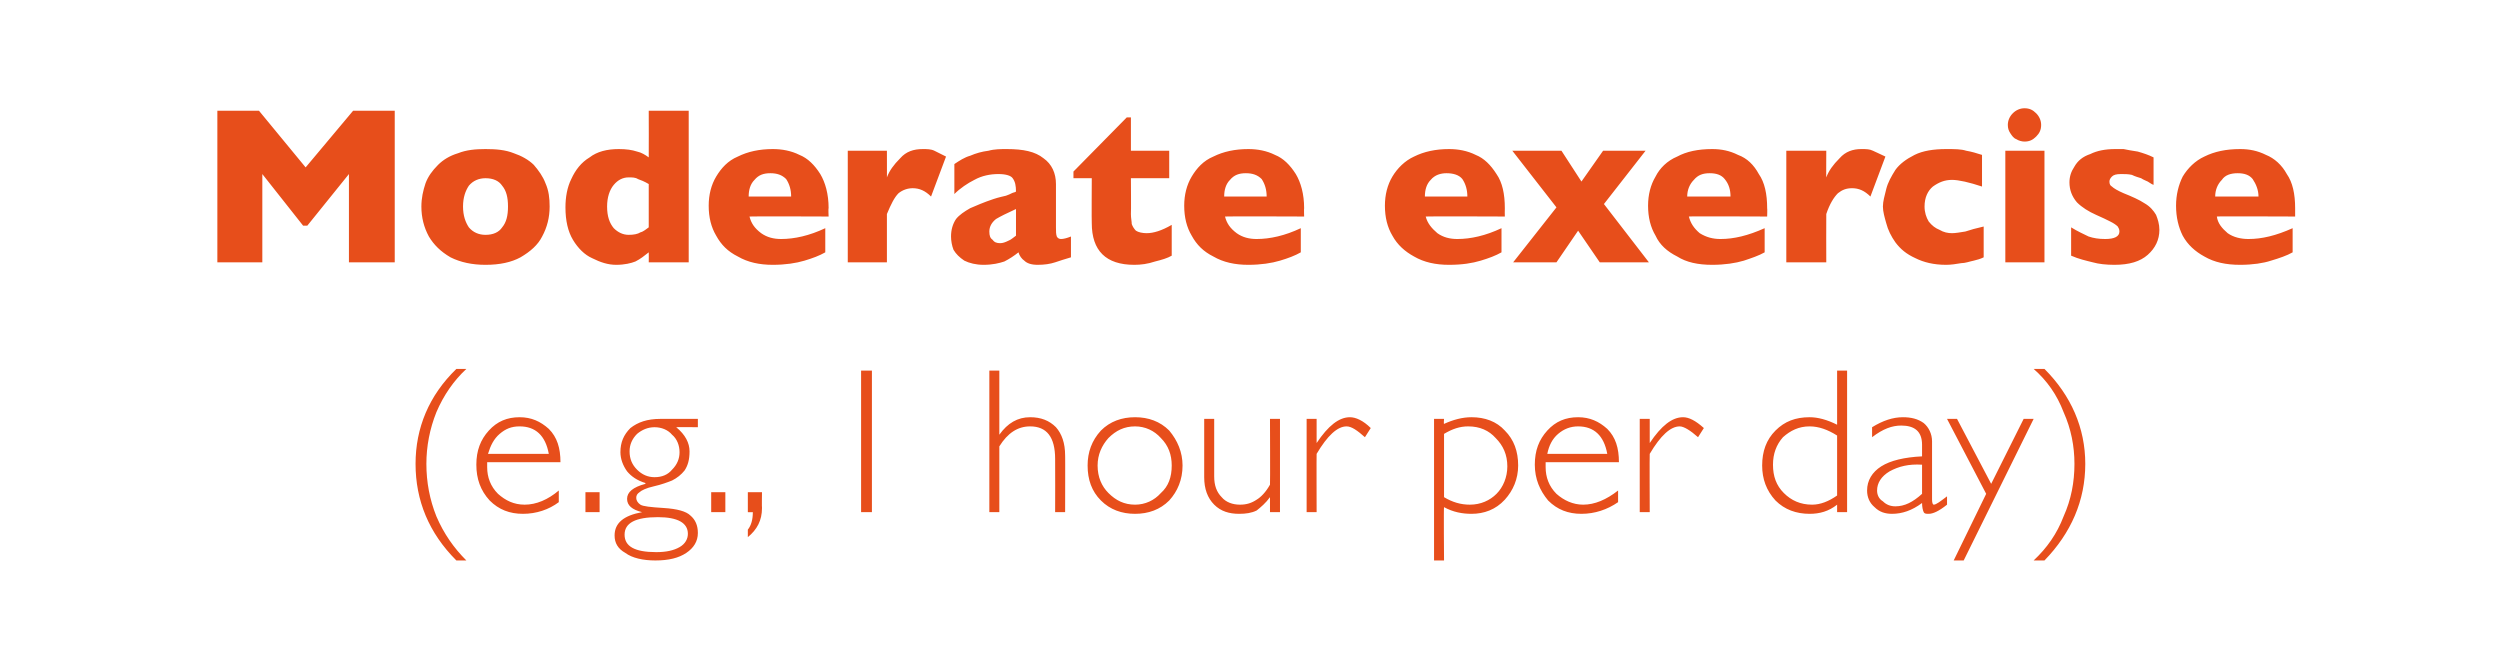
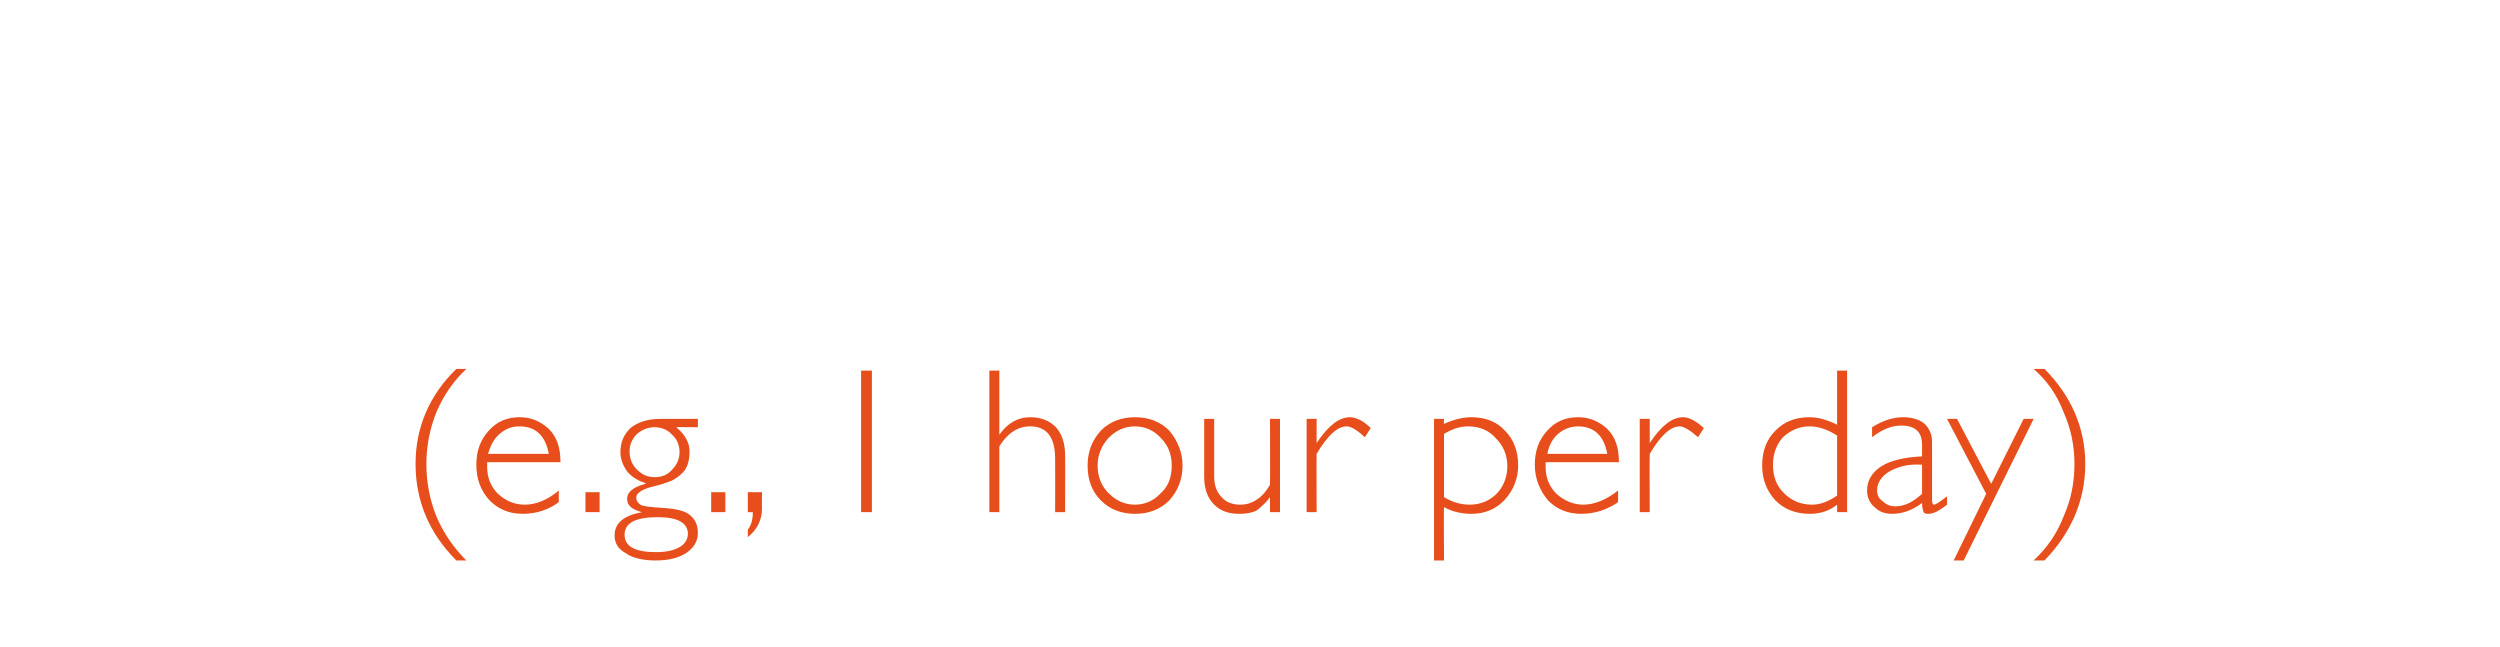
<svg xmlns="http://www.w3.org/2000/svg" version="1.1" width="300.2px" height="77.7px" viewBox="0 -13 300.2 77.7" style="top:-13px">
  <desc>Moderate exercise (e.g., 1 hour per day)</desc>
  <defs />
  <g id="Polygon173641">
    <path d="M 56 31.3 C 54.5 32.7 53.3 34.4 52.4 36.5 C 51.6 38.5 51.2 40.6 51.2 42.7 C 51.2 44.9 51.6 47 52.4 49 C 53.3 51.1 54.5 52.8 56 54.3 C 56 54.3 54.8 54.3 54.8 54.3 C 51.5 51 49.9 47.1 49.9 42.7 C 49.9 38.4 51.5 34.5 54.8 31.3 C 54.8 31.3 56 31.3 56 31.3 Z M 67.3 42.5 C 67.3 42.5 58.5 42.5 58.5 42.5 C 58.5 42.7 58.5 42.9 58.5 43.1 C 58.5 44.3 58.9 45.4 59.8 46.3 C 60.7 47.1 61.7 47.6 63 47.6 C 64.4 47.6 65.8 47 67.1 45.9 C 67.1 45.9 67.1 47.3 67.1 47.3 C 65.9 48.2 64.4 48.7 62.8 48.7 C 61.2 48.7 59.9 48.2 58.8 47.1 C 57.7 45.9 57.2 44.5 57.2 42.8 C 57.2 41.1 57.7 39.8 58.7 38.7 C 59.7 37.6 60.9 37.1 62.4 37.1 C 63.8 37.1 64.9 37.6 65.9 38.5 C 66.9 39.5 67.3 40.8 67.3 42.5 Z M 58.6 41.5 C 58.6 41.5 65.9 41.5 65.9 41.5 C 65.5 39.3 64.3 38.2 62.4 38.2 C 61.4 38.2 60.7 38.5 60 39.1 C 59.3 39.7 58.9 40.5 58.6 41.5 Z M 72 46.1 L 72 48.5 L 70.3 48.5 L 70.3 46.1 L 72 46.1 Z M 83.8 37.3 L 83.8 38.3 C 83.8 38.3 81.23 38.27 81.2 38.3 C 82.3 39.2 82.8 40.2 82.8 41.2 C 82.8 42.2 82.6 42.9 82.2 43.5 C 81.8 44 81.3 44.4 80.7 44.7 C 80.2 44.9 79.4 45.2 78.5 45.4 C 77.6 45.6 77 45.9 76.8 46.1 C 76.5 46.3 76.4 46.5 76.4 46.8 C 76.4 47.1 76.6 47.4 76.9 47.6 C 77.2 47.8 78.1 47.9 79.7 48 C 81.3 48.1 82.4 48.4 82.9 48.9 C 83.5 49.4 83.8 50.1 83.8 51 C 83.8 52 83.3 52.8 82.4 53.4 C 81.5 54 80.3 54.3 78.7 54.3 C 77.2 54.3 75.9 54 75.1 53.4 C 74.2 52.9 73.8 52.2 73.8 51.3 C 73.8 49.8 74.9 48.9 77.1 48.5 C 77.1 48.5 77.1 48.5 77.1 48.5 C 75.9 48.2 75.3 47.7 75.3 46.9 C 75.3 46.1 76 45.5 77.5 45.1 C 77.5 45.1 77.5 45 77.5 45 C 76.5 44.7 75.8 44.2 75.3 43.6 C 74.8 42.9 74.5 42.1 74.5 41.3 C 74.5 40.1 74.9 39.2 75.7 38.4 C 76.6 37.7 77.7 37.3 79.3 37.3 C 79.28 37.29 83.8 37.3 83.8 37.3 Z M 78.6 44.3 C 79.5 44.3 80.2 44 80.7 43.4 C 81.3 42.8 81.6 42.1 81.6 41.3 C 81.6 40.5 81.3 39.7 80.7 39.2 C 80.2 38.6 79.4 38.3 78.6 38.3 C 77.8 38.3 77.1 38.6 76.5 39.1 C 75.9 39.7 75.6 40.4 75.6 41.2 C 75.6 42.1 75.9 42.8 76.5 43.4 C 77.1 44 77.8 44.3 78.6 44.3 Z M 75 51.2 C 75 52.6 76.2 53.3 78.8 53.3 C 80 53.3 80.9 53.1 81.6 52.7 C 82.3 52.3 82.6 51.7 82.6 51.1 C 82.6 49.8 81.4 49.1 79 49.1 C 76.3 49.1 75 49.8 75 51.2 C 75 51.2 75 51.2 75 51.2 Z M 87.1 46.1 L 87.1 48.5 L 85.4 48.5 L 85.4 46.1 L 87.1 46.1 Z M 91.5 46.1 C 91.5 46.1 91.47 48 91.5 48 C 91.5 49.5 90.9 50.6 89.8 51.5 C 89.8 51.5 89.8 50.6 89.8 50.6 C 90.2 50.1 90.4 49.4 90.4 48.5 C 90.37 48.52 89.8 48.5 89.8 48.5 L 89.8 46.1 L 91.5 46.1 Z M 104.7 31.5 L 104.7 48.5 L 103.4 48.5 L 103.4 31.5 L 104.7 31.5 Z M 120 31.5 L 120 39.2 C 120 39.2 120.05 39.25 120 39.2 C 121 37.8 122.2 37.1 123.7 37.1 C 125 37.1 126 37.5 126.8 38.3 C 127.5 39.1 127.9 40.2 127.9 41.7 C 127.92 41.65 127.9 48.5 127.9 48.5 L 126.7 48.5 C 126.7 48.5 126.72 42.13 126.7 42.1 C 126.7 39.5 125.7 38.2 123.7 38.2 C 122.2 38.2 121 39 120 40.6 C 120 40.65 120 48.5 120 48.5 L 118.8 48.5 L 118.8 31.5 L 120 31.5 Z M 136.3 37.1 C 137.9 37.1 139.3 37.6 140.4 38.7 C 141.4 39.9 142 41.3 142 42.9 C 142 44.6 141.4 46 140.4 47.1 C 139.3 48.2 137.9 48.7 136.3 48.7 C 134.7 48.7 133.3 48.2 132.2 47.1 C 131.1 46 130.6 44.6 130.6 42.9 C 130.6 41.3 131.1 39.9 132.2 38.7 C 133.3 37.6 134.7 37.1 136.3 37.1 Z M 136.3 47.6 C 137.5 47.6 138.6 47.1 139.4 46.2 C 140.3 45.4 140.7 44.3 140.7 42.9 C 140.7 41.6 140.3 40.5 139.4 39.6 C 138.6 38.7 137.5 38.2 136.3 38.2 C 135 38.2 134 38.7 133.1 39.6 C 132.3 40.5 131.8 41.6 131.8 42.9 C 131.8 44.3 132.3 45.4 133.1 46.2 C 134 47.1 135 47.6 136.3 47.6 Z M 152.5 48.5 L 152.5 46.7 C 152.5 46.7 152.48 46.67 152.5 46.7 C 152 47.4 151.4 47.9 150.9 48.3 C 150.3 48.6 149.6 48.7 148.8 48.7 C 147.6 48.7 146.6 48.4 145.8 47.6 C 145 46.8 144.6 45.7 144.6 44.3 C 144.61 44.25 144.6 37.3 144.6 37.3 L 145.8 37.3 C 145.8 37.3 145.8 44.23 145.8 44.2 C 145.8 45.3 146.1 46.1 146.7 46.7 C 147.2 47.3 148 47.6 148.9 47.6 C 149.7 47.6 150.3 47.4 150.9 47 C 151.4 46.7 152 46.1 152.5 45.2 C 152.53 45.18 152.5 37.3 152.5 37.3 L 153.7 37.3 L 153.7 48.5 L 152.5 48.5 Z M 162.1 37.1 C 162.8 37.1 163.7 37.5 164.6 38.4 C 164.6 38.4 163.9 39.5 163.9 39.5 C 163 38.7 162.3 38.2 161.7 38.2 C 160.6 38.2 159.4 39.3 158.1 41.5 C 158.08 41.47 158.1 48.5 158.1 48.5 L 156.9 48.5 L 156.9 37.3 L 158.1 37.3 L 158.1 40.2 C 158.1 40.2 158.13 40.25 158.1 40.2 C 159.5 38.1 160.8 37.1 162.1 37.1 C 162.1 37.1 162.1 37.1 162.1 37.1 Z M 173.4 37.3 C 173.4 37.3 173.35 37.93 173.4 37.9 C 174.5 37.4 175.6 37.1 176.7 37.1 C 178.3 37.1 179.7 37.6 180.7 38.7 C 181.8 39.8 182.3 41.2 182.3 42.9 C 182.3 44.5 181.7 45.9 180.7 47 C 179.6 48.2 178.2 48.7 176.7 48.7 C 175.6 48.7 174.5 48.5 173.4 47.9 C 173.35 47.9 173.4 54.3 173.4 54.3 L 172.2 54.3 L 172.2 37.3 L 173.4 37.3 Z M 176.3 38.2 C 175.3 38.2 174.4 38.5 173.4 39.1 C 173.4 39.1 173.4 46.7 173.4 46.7 C 174.4 47.3 175.4 47.6 176.5 47.6 C 177.8 47.6 178.9 47.1 179.7 46.3 C 180.5 45.5 181 44.3 181 43 C 181 41.6 180.5 40.5 179.6 39.6 C 178.8 38.7 177.7 38.2 176.3 38.2 C 176.3 38.2 176.3 38.2 176.3 38.2 Z M 194.4 42.5 C 194.4 42.5 185.6 42.5 185.6 42.5 C 185.6 42.7 185.6 42.9 185.6 43.1 C 185.6 44.3 186 45.4 186.9 46.3 C 187.8 47.1 188.9 47.6 190.1 47.6 C 191.5 47.6 192.9 47 194.3 45.9 C 194.3 45.9 194.3 47.3 194.3 47.3 C 193 48.2 191.5 48.7 189.9 48.7 C 188.3 48.7 187 48.2 185.9 47.1 C 184.9 45.9 184.3 44.5 184.3 42.8 C 184.3 41.1 184.8 39.8 185.8 38.7 C 186.8 37.6 188 37.1 189.5 37.1 C 190.9 37.1 192 37.6 193 38.5 C 194 39.5 194.4 40.8 194.4 42.5 Z M 185.8 41.5 C 185.8 41.5 193 41.5 193 41.5 C 192.6 39.3 191.4 38.2 189.5 38.2 C 188.6 38.2 187.8 38.5 187.1 39.1 C 186.4 39.7 186 40.5 185.8 41.5 Z M 202.1 37.1 C 202.8 37.1 203.6 37.5 204.6 38.4 C 204.6 38.4 203.9 39.5 203.9 39.5 C 203 38.7 202.2 38.2 201.7 38.2 C 200.6 38.2 199.4 39.3 198.1 41.5 C 198.07 41.47 198.1 48.5 198.1 48.5 L 196.9 48.5 L 196.9 37.3 L 198.1 37.3 L 198.1 40.2 C 198.1 40.2 198.12 40.25 198.1 40.2 C 199.5 38.1 200.8 37.1 202.1 37.1 C 202.1 37.1 202.1 37.1 202.1 37.1 Z M 221.8 31.5 L 221.8 48.5 L 220.6 48.5 C 220.6 48.5 220.6 47.64 220.6 47.6 C 219.6 48.4 218.5 48.7 217.3 48.7 C 215.7 48.7 214.3 48.2 213.2 47.1 C 212.1 45.9 211.6 44.5 211.6 42.9 C 211.6 41.2 212.1 39.8 213.2 38.7 C 214.3 37.6 215.6 37.1 217.3 37.1 C 218.3 37.1 219.4 37.4 220.6 38 C 220.6 37.98 220.6 31.5 220.6 31.5 L 221.8 31.5 Z M 217.6 47.6 C 218.6 47.6 219.6 47.2 220.6 46.5 C 220.6 46.5 220.6 39.3 220.6 39.3 C 219.5 38.6 218.4 38.2 217.3 38.2 C 216 38.2 215 38.7 214.1 39.5 C 213.3 40.4 212.9 41.5 212.9 42.8 C 212.9 44.2 213.3 45.3 214.2 46.2 C 215.1 47.1 216.2 47.6 217.6 47.6 C 217.6 47.6 217.6 47.6 217.6 47.6 Z M 232.2 47.6 C 232.5 47.6 233 47.2 233.8 46.6 C 233.8 46.6 233.8 47.6 233.8 47.6 C 232.8 48.4 232.1 48.7 231.6 48.7 C 231.3 48.7 231.1 48.7 231 48.5 C 230.9 48.3 230.8 47.9 230.8 47.4 C 229.6 48.3 228.4 48.7 227.2 48.7 C 226.4 48.7 225.7 48.5 225.1 47.9 C 224.5 47.4 224.2 46.7 224.2 45.9 C 224.2 44.7 224.8 43.7 225.9 43 C 227 42.3 228.7 41.9 230.8 41.8 C 230.8 41.8 230.8 40.4 230.8 40.4 C 230.8 38.8 229.9 38.1 228.3 38.1 C 227.2 38.1 226.1 38.5 224.8 39.5 C 224.8 39.5 224.8 38.3 224.8 38.3 C 226.1 37.5 227.3 37.1 228.5 37.1 C 229.5 37.1 230.3 37.3 231 37.8 C 231.6 38.3 232 39.1 232 40 C 232 40 232 47 232 47 C 232 47.4 232.1 47.6 232.2 47.6 C 232.2 47.6 232.2 47.6 232.2 47.6 Z M 227.6 47.8 C 228.7 47.8 229.7 47.3 230.8 46.3 C 230.8 46.3 230.8 42.8 230.8 42.8 C 229.2 42.7 228 43 226.9 43.6 C 225.9 44.2 225.4 45 225.4 45.9 C 225.4 46.4 225.6 46.9 226.1 47.2 C 226.5 47.6 227 47.8 227.6 47.8 C 227.6 47.8 227.6 47.8 227.6 47.8 Z M 244.2 37.3 L 235.8 54.3 L 234.6 54.3 L 238.5 46.3 L 233.8 37.3 L 235 37.3 L 239.1 45.1 L 243 37.3 L 244.2 37.3 Z M 244.2 54.3 C 245.8 52.8 247 51.1 247.8 49 C 248.7 47 249.1 44.9 249.1 42.7 C 249.1 40.6 248.7 38.5 247.8 36.5 C 247 34.4 245.8 32.7 244.2 31.3 C 244.2 31.3 245.5 31.3 245.5 31.3 C 248.7 34.5 250.4 38.4 250.4 42.7 C 250.4 47.1 248.7 51 245.5 54.3 C 245.5 54.3 244.2 54.3 244.2 54.3 Z " stroke="none" fill="#e74e1b" />
  </g>
  <g id="Polygon173640">
-     <path d="M 47.4 18.5 L 41.9 18.5 L 41.9 7.9 L 36.9 14.1 L 36.4 14.1 L 31.5 7.9 L 31.5 18.5 L 26.1 18.5 L 26.1 0.3 L 31.1 0.3 L 36.7 7.1 L 42.4 0.3 L 47.4 0.3 L 47.4 18.5 Z M 66 11.8 C 66 13.1 65.7 14.3 65.1 15.4 C 64.6 16.4 63.7 17.2 62.5 17.9 C 61.4 18.5 60 18.8 58.3 18.8 C 56.7 18.8 55.3 18.5 54.1 17.9 C 52.9 17.2 52.1 16.4 51.5 15.4 C 50.9 14.3 50.6 13.1 50.6 11.8 C 50.6 10.8 50.8 9.9 51.1 9 C 51.4 8.2 51.9 7.5 52.6 6.8 C 53.2 6.2 54 5.7 55 5.4 C 56 5 57.1 4.9 58.3 4.9 C 59.6 4.9 60.7 5 61.7 5.4 C 62.6 5.7 63.5 6.2 64.1 6.8 C 64.7 7.5 65.2 8.2 65.5 9 C 65.9 9.9 66 10.8 66 11.8 Z M 61 11.8 C 61 10.7 60.8 9.9 60.3 9.3 C 59.9 8.7 59.2 8.4 58.3 8.4 C 57.5 8.4 56.8 8.7 56.3 9.3 C 55.9 9.9 55.6 10.7 55.6 11.8 C 55.6 12.9 55.9 13.7 56.3 14.3 C 56.8 14.9 57.5 15.2 58.3 15.2 C 59.2 15.2 59.9 14.9 60.3 14.3 C 60.8 13.7 61 12.9 61 11.8 Z M 82.7 18.5 L 77.9 18.5 C 77.9 18.5 77.92 17.31 77.9 17.3 C 77.4 17.7 76.9 18.1 76.3 18.4 C 75.8 18.6 75 18.8 74 18.8 C 73 18.8 72.1 18.5 71.1 18 C 70.2 17.6 69.4 16.8 68.8 15.8 C 68.2 14.8 67.9 13.5 67.9 11.9 C 67.9 10.7 68.1 9.5 68.6 8.5 C 69.1 7.4 69.8 6.5 70.8 5.9 C 71.7 5.2 72.9 4.9 74.3 4.9 C 75.2 4.9 75.9 5 76.5 5.2 C 77 5.3 77.5 5.6 77.9 5.9 C 77.92 5.89 77.9 0.3 77.9 0.3 L 82.7 0.3 L 82.7 18.5 Z M 77.9 14.3 C 77.9 14.3 77.9 9.1 77.9 9.1 C 77.4 8.8 76.9 8.6 76.6 8.5 C 76.3 8.3 75.9 8.3 75.5 8.3 C 74.8 8.3 74.2 8.6 73.7 9.2 C 73.2 9.8 72.9 10.7 72.9 11.8 C 72.9 13 73.2 13.8 73.7 14.4 C 74.2 14.9 74.8 15.2 75.5 15.2 C 76.1 15.2 76.6 15.1 76.9 14.9 C 77.3 14.8 77.6 14.5 77.9 14.3 Z M 99.5 13 C 99.5 13 90 12.96 90 13 C 90.2 13.8 90.6 14.4 91.4 15 C 92.1 15.5 92.9 15.7 93.8 15.7 C 95.4 15.7 97.2 15.3 99.1 14.4 C 99.1 14.4 99.1 17.3 99.1 17.3 C 98.4 17.7 97.6 18 96.6 18.3 C 95.6 18.6 94.3 18.8 92.8 18.8 C 91.2 18.8 89.8 18.5 88.6 17.8 C 87.4 17.2 86.6 16.4 86 15.3 C 85.4 14.3 85.1 13.1 85.1 11.7 C 85.1 10.4 85.4 9.2 86 8.2 C 86.6 7.2 87.4 6.3 88.6 5.8 C 89.8 5.2 91.2 4.9 92.8 4.9 C 93.9 4.9 95 5.1 96 5.6 C 97 6 97.8 6.8 98.5 7.9 C 99.1 8.9 99.5 10.3 99.5 12 C 99.45 12.01 99.5 13 99.5 13 Z M 95 10.6 C 95 9.8 94.8 9.1 94.4 8.5 C 93.9 8 93.3 7.8 92.5 7.8 C 91.7 7.8 91.1 8 90.6 8.6 C 90.1 9.1 89.9 9.8 89.9 10.6 C 89.9 10.6 95 10.6 95 10.6 Z M 113.6 5.8 C 113.6 5.8 111.8 10.6 111.8 10.6 C 111.1 9.9 110.4 9.6 109.6 9.6 C 109 9.6 108.4 9.8 107.9 10.2 C 107.4 10.7 107 11.5 106.5 12.7 C 106.51 12.75 106.5 18.5 106.5 18.5 L 101.8 18.5 L 101.8 5.1 L 106.5 5.1 C 106.5 5.1 106.51 8.35 106.5 8.3 C 106.8 7.5 107.3 6.8 108.1 6 C 108.8 5.2 109.7 4.9 110.8 4.9 C 111.3 4.9 111.8 4.9 112.2 5.1 C 112.6 5.3 113 5.5 113.6 5.8 Z M 128.6 17.9 C 127.9 18.1 127.3 18.3 126.7 18.5 C 126.1 18.7 125.4 18.8 124.6 18.8 C 123.8 18.8 123.3 18.6 123 18.3 C 122.7 18.1 122.4 17.7 122.3 17.3 C 121.8 17.7 121.2 18.1 120.6 18.4 C 120 18.6 119.2 18.8 118.1 18.8 C 117.2 18.8 116.4 18.6 115.8 18.3 C 115.2 17.9 114.8 17.5 114.5 17 C 114.3 16.5 114.2 15.9 114.2 15.4 C 114.2 14.6 114.4 13.9 114.8 13.3 C 115.2 12.8 115.8 12.4 116.5 12 C 117.2 11.7 118.1 11.3 119.3 10.9 C 119.9 10.7 120.4 10.6 120.8 10.5 C 121.1 10.4 121.3 10.3 121.5 10.2 C 121.7 10.1 121.9 10.1 122 10 C 122 9.3 121.9 8.8 121.6 8.4 C 121.4 8.1 120.8 7.9 119.9 7.9 C 118.9 7.9 117.9 8.1 117 8.6 C 116.2 9 115.3 9.6 114.6 10.3 C 114.6 10.3 114.6 6.7 114.6 6.7 C 115.2 6.3 115.8 5.9 116.5 5.7 C 117.2 5.4 117.9 5.2 118.7 5.1 C 119.4 4.9 120.2 4.9 120.9 4.9 C 122.9 4.9 124.3 5.2 125.3 6 C 126.3 6.7 126.8 7.8 126.8 9.1 C 126.8 9.1 126.8 14.3 126.8 14.3 C 126.8 14.8 126.8 15.1 126.9 15.4 C 127 15.6 127.2 15.7 127.4 15.7 C 127.7 15.7 128.1 15.6 128.6 15.4 C 128.6 15.4 128.6 17.9 128.6 17.9 Z M 122 15.3 C 122 15.3 122 12.1 122 12.1 C 120.9 12.6 120.1 13 119.6 13.3 C 119.1 13.7 118.8 14.2 118.8 14.8 C 118.8 15.3 118.9 15.6 119.2 15.8 C 119.4 16.1 119.7 16.2 120.1 16.2 C 120.4 16.2 120.7 16.1 121.1 15.9 C 121.4 15.8 121.7 15.5 122 15.3 Z M 140.7 17.7 C 140.2 18 139.5 18.2 138.7 18.4 C 137.8 18.7 137 18.8 136.2 18.8 C 132.8 18.8 131.1 17.1 131.1 13.8 C 131.07 13.75 131.1 8.4 131.1 8.4 L 128.9 8.4 L 128.9 7.6 L 135.3 1.1 L 135.8 1.1 L 135.8 5.1 L 140.4 5.1 L 140.4 8.4 L 135.8 8.4 C 135.8 8.4 135.83 12.7 135.8 12.7 C 135.8 13.2 135.9 13.6 135.9 13.9 C 136 14.2 136.2 14.5 136.4 14.7 C 136.7 14.9 137.2 15 137.7 15 C 138.5 15 139.5 14.7 140.7 14 C 140.7 14 140.7 17.7 140.7 17.7 Z M 156.6 13 C 156.6 13 147.11 12.96 147.1 13 C 147.3 13.8 147.7 14.4 148.5 15 C 149.2 15.5 150 15.7 150.9 15.7 C 152.5 15.7 154.3 15.3 156.2 14.4 C 156.2 14.4 156.2 17.3 156.2 17.3 C 155.5 17.7 154.7 18 153.7 18.3 C 152.7 18.6 151.4 18.8 149.9 18.8 C 148.3 18.8 146.9 18.5 145.7 17.8 C 144.5 17.2 143.7 16.4 143.1 15.3 C 142.5 14.3 142.2 13.1 142.2 11.7 C 142.2 10.4 142.5 9.2 143.1 8.2 C 143.7 7.2 144.5 6.3 145.7 5.8 C 146.9 5.2 148.3 4.9 149.9 4.9 C 151 4.9 152.1 5.1 153.1 5.6 C 154.1 6 154.9 6.8 155.6 7.9 C 156.2 8.9 156.6 10.3 156.6 12 C 156.57 12.01 156.6 13 156.6 13 Z M 152.1 10.6 C 152.1 9.8 151.9 9.1 151.5 8.5 C 151 8 150.4 7.8 149.6 7.8 C 148.8 7.8 148.2 8 147.7 8.6 C 147.2 9.1 147 9.8 147 10.6 C 147 10.6 152.1 10.6 152.1 10.6 Z M 180.7 13 C 180.7 13 171.23 12.96 171.2 13 C 171.4 13.8 171.9 14.4 172.6 15 C 173.3 15.5 174.1 15.7 175 15.7 C 176.6 15.7 178.4 15.3 180.3 14.4 C 180.3 14.4 180.3 17.3 180.3 17.3 C 179.6 17.7 178.8 18 177.8 18.3 C 176.8 18.6 175.6 18.8 174 18.8 C 172.4 18.8 171 18.5 169.8 17.8 C 168.7 17.2 167.8 16.4 167.2 15.3 C 166.6 14.3 166.3 13.1 166.3 11.7 C 166.3 10.4 166.6 9.2 167.2 8.2 C 167.8 7.2 168.7 6.3 169.8 5.8 C 171 5.2 172.4 4.9 174 4.9 C 175.1 4.9 176.2 5.1 177.2 5.6 C 178.2 6 179 6.8 179.7 7.9 C 180.4 8.9 180.7 10.3 180.7 12 C 180.68 12.01 180.7 13 180.7 13 Z M 176.2 10.6 C 176.2 9.8 176 9.1 175.6 8.5 C 175.2 8 174.5 7.8 173.7 7.8 C 173 7.8 172.3 8 171.8 8.6 C 171.3 9.1 171.1 9.8 171.1 10.6 C 171.1 10.6 176.2 10.6 176.2 10.6 Z M 198 18.5 L 192.1 18.5 L 189.5 14.7 L 186.9 18.5 L 181.7 18.5 L 186.9 11.9 L 181.6 5.1 L 187.5 5.1 L 189.9 8.8 L 192.5 5.1 L 197.6 5.1 L 192.6 11.5 L 198 18.5 Z M 212.2 13 C 212.2 13 202.77 12.96 202.8 13 C 203 13.8 203.4 14.4 204.1 15 C 204.9 15.5 205.7 15.7 206.6 15.7 C 208.2 15.7 209.9 15.3 211.9 14.4 C 211.9 14.4 211.9 17.3 211.9 17.3 C 211.2 17.7 210.3 18 209.4 18.3 C 208.4 18.6 207.1 18.8 205.6 18.8 C 203.9 18.8 202.5 18.5 201.4 17.8 C 200.2 17.2 199.3 16.4 198.8 15.3 C 198.2 14.3 197.9 13.1 197.9 11.7 C 197.9 10.4 198.2 9.2 198.8 8.2 C 199.3 7.2 200.2 6.3 201.4 5.8 C 202.5 5.2 203.9 4.9 205.6 4.9 C 206.7 4.9 207.7 5.1 208.7 5.6 C 209.8 6 210.6 6.8 211.2 7.9 C 211.9 8.9 212.2 10.3 212.2 12 C 212.23 12.01 212.2 13 212.2 13 Z M 207.8 10.6 C 207.8 9.8 207.6 9.1 207.1 8.5 C 206.7 8 206.1 7.8 205.3 7.8 C 204.5 7.8 203.9 8 203.4 8.6 C 202.9 9.1 202.6 9.8 202.6 10.6 C 202.6 10.6 207.8 10.6 207.8 10.6 Z M 226.4 5.8 C 226.4 5.8 224.6 10.6 224.6 10.6 C 223.9 9.9 223.2 9.6 222.4 9.6 C 221.7 9.6 221.2 9.8 220.7 10.2 C 220.2 10.7 219.7 11.5 219.3 12.7 C 219.28 12.75 219.3 18.5 219.3 18.5 L 214.5 18.5 L 214.5 5.1 L 219.3 5.1 C 219.3 5.1 219.28 8.35 219.3 8.3 C 219.6 7.5 220.1 6.8 220.9 6 C 221.6 5.2 222.5 4.9 223.5 4.9 C 224.1 4.9 224.5 4.9 224.9 5.1 C 225.3 5.3 225.8 5.5 226.4 5.8 Z M 238.2 17.9 C 237.8 18.1 237.4 18.2 237 18.3 C 236.5 18.4 236 18.6 235.5 18.6 C 234.9 18.7 234.3 18.8 233.7 18.8 C 232.2 18.8 231 18.5 230 18 C 228.9 17.5 228.2 16.9 227.6 16.1 C 227.1 15.4 226.7 14.6 226.5 13.8 C 226.3 13.1 226.1 12.4 226.1 11.8 C 226.1 11.2 226.3 10.5 226.5 9.7 C 226.7 8.9 227.1 8.2 227.6 7.4 C 228.1 6.7 228.9 6.1 229.9 5.6 C 230.9 5.1 232.2 4.9 233.7 4.9 C 234.7 4.9 235.5 4.9 236.1 5.1 C 236.7 5.2 237.4 5.4 238 5.6 C 238 5.6 238 9.4 238 9.4 C 236.5 8.9 235.2 8.6 234.4 8.6 C 233.5 8.6 232.8 8.9 232.1 9.4 C 231.5 9.9 231.1 10.7 231.1 11.8 C 231.1 12.5 231.3 13.1 231.6 13.6 C 232 14.1 232.4 14.4 232.9 14.6 C 233.4 14.9 233.9 15 234.4 15 C 234.8 15 235.4 14.9 236 14.8 C 236.6 14.6 237.3 14.4 238.2 14.2 C 238.2 14.2 238.2 17.9 238.2 17.9 Z M 245.1 2 C 245.1 2.6 244.9 3 244.5 3.4 C 244.1 3.8 243.7 4 243.1 4 C 242.8 4 242.4 3.9 242.1 3.7 C 241.8 3.6 241.6 3.3 241.4 3 C 241.2 2.7 241.1 2.4 241.1 2 C 241.1 1.5 241.3 1 241.7 0.6 C 242.1 0.2 242.6 0 243.1 0 C 243.7 0 244.1 0.2 244.5 0.6 C 244.9 1 245.1 1.5 245.1 2 Z M 245.5 18.5 L 240.8 18.5 L 240.8 5.1 L 245.5 5.1 L 245.5 18.5 Z M 259.3 14.6 C 259.3 15.8 258.8 16.8 257.9 17.6 C 257 18.4 255.7 18.8 253.9 18.8 C 252.9 18.8 252 18.7 251.3 18.5 C 250.5 18.3 249.6 18.1 248.7 17.7 C 248.7 17.7 248.7 14.3 248.7 14.3 C 249.5 14.8 250.2 15.1 250.8 15.4 C 251.4 15.6 252 15.7 252.8 15.7 C 253.9 15.7 254.5 15.4 254.5 14.8 C 254.5 14.5 254.4 14.4 254.3 14.2 C 254.1 14 253.8 13.8 253.4 13.6 C 253 13.4 252.4 13.1 251.7 12.8 C 250.8 12.4 250 11.9 249.4 11.3 C 248.8 10.6 248.5 9.8 248.5 8.9 C 248.5 8.2 248.7 7.6 249.1 7 C 249.5 6.3 250.1 5.8 251 5.5 C 251.8 5.1 252.8 4.9 254 4.9 C 254.2 4.9 254.6 4.9 255 4.9 C 255.5 5 256 5.1 256.7 5.2 C 257.4 5.4 258 5.6 258.6 5.9 C 258.6 5.9 258.6 9.2 258.6 9.2 C 258.3 9.1 258.1 8.9 257.9 8.8 C 257.7 8.7 257.4 8.6 257.1 8.4 C 256.8 8.3 256.4 8.2 256 8 C 255.6 7.9 255.1 7.9 254.7 7.9 C 254.1 7.9 253.8 8 253.6 8.2 C 253.4 8.4 253.3 8.6 253.3 8.8 C 253.3 9.1 253.4 9.3 253.6 9.4 C 253.8 9.6 254.3 9.9 255 10.2 C 256 10.6 256.9 11 257.5 11.4 C 258.2 11.8 258.6 12.3 258.9 12.8 C 259.1 13.3 259.3 13.9 259.3 14.6 Z M 275.6 13 C 275.6 13 266.16 12.96 266.2 13 C 266.3 13.8 266.8 14.4 267.5 15 C 268.2 15.5 269.1 15.7 270 15.7 C 271.6 15.7 273.3 15.3 275.3 14.4 C 275.3 14.4 275.3 17.3 275.3 17.3 C 274.6 17.7 273.7 18 272.7 18.3 C 271.8 18.6 270.5 18.8 269 18.8 C 267.3 18.8 265.9 18.5 264.7 17.8 C 263.6 17.2 262.7 16.4 262.1 15.3 C 261.6 14.3 261.3 13.1 261.3 11.7 C 261.3 10.4 261.6 9.2 262.1 8.2 C 262.7 7.2 263.6 6.3 264.7 5.8 C 265.9 5.2 267.3 4.9 269 4.9 C 270.1 4.9 271.1 5.1 272.1 5.6 C 273.1 6 274 6.8 274.6 7.9 C 275.3 8.9 275.6 10.3 275.6 12 C 275.61 12.01 275.6 13 275.6 13 Z M 271.2 10.6 C 271.2 9.8 270.9 9.1 270.5 8.5 C 270.1 8 269.5 7.8 268.7 7.8 C 267.9 7.8 267.2 8 266.8 8.6 C 266.3 9.1 266 9.8 266 10.6 C 266 10.6 271.2 10.6 271.2 10.6 Z " stroke="none" fill="#e74e1b" />
-   </g>
+     </g>
</svg>